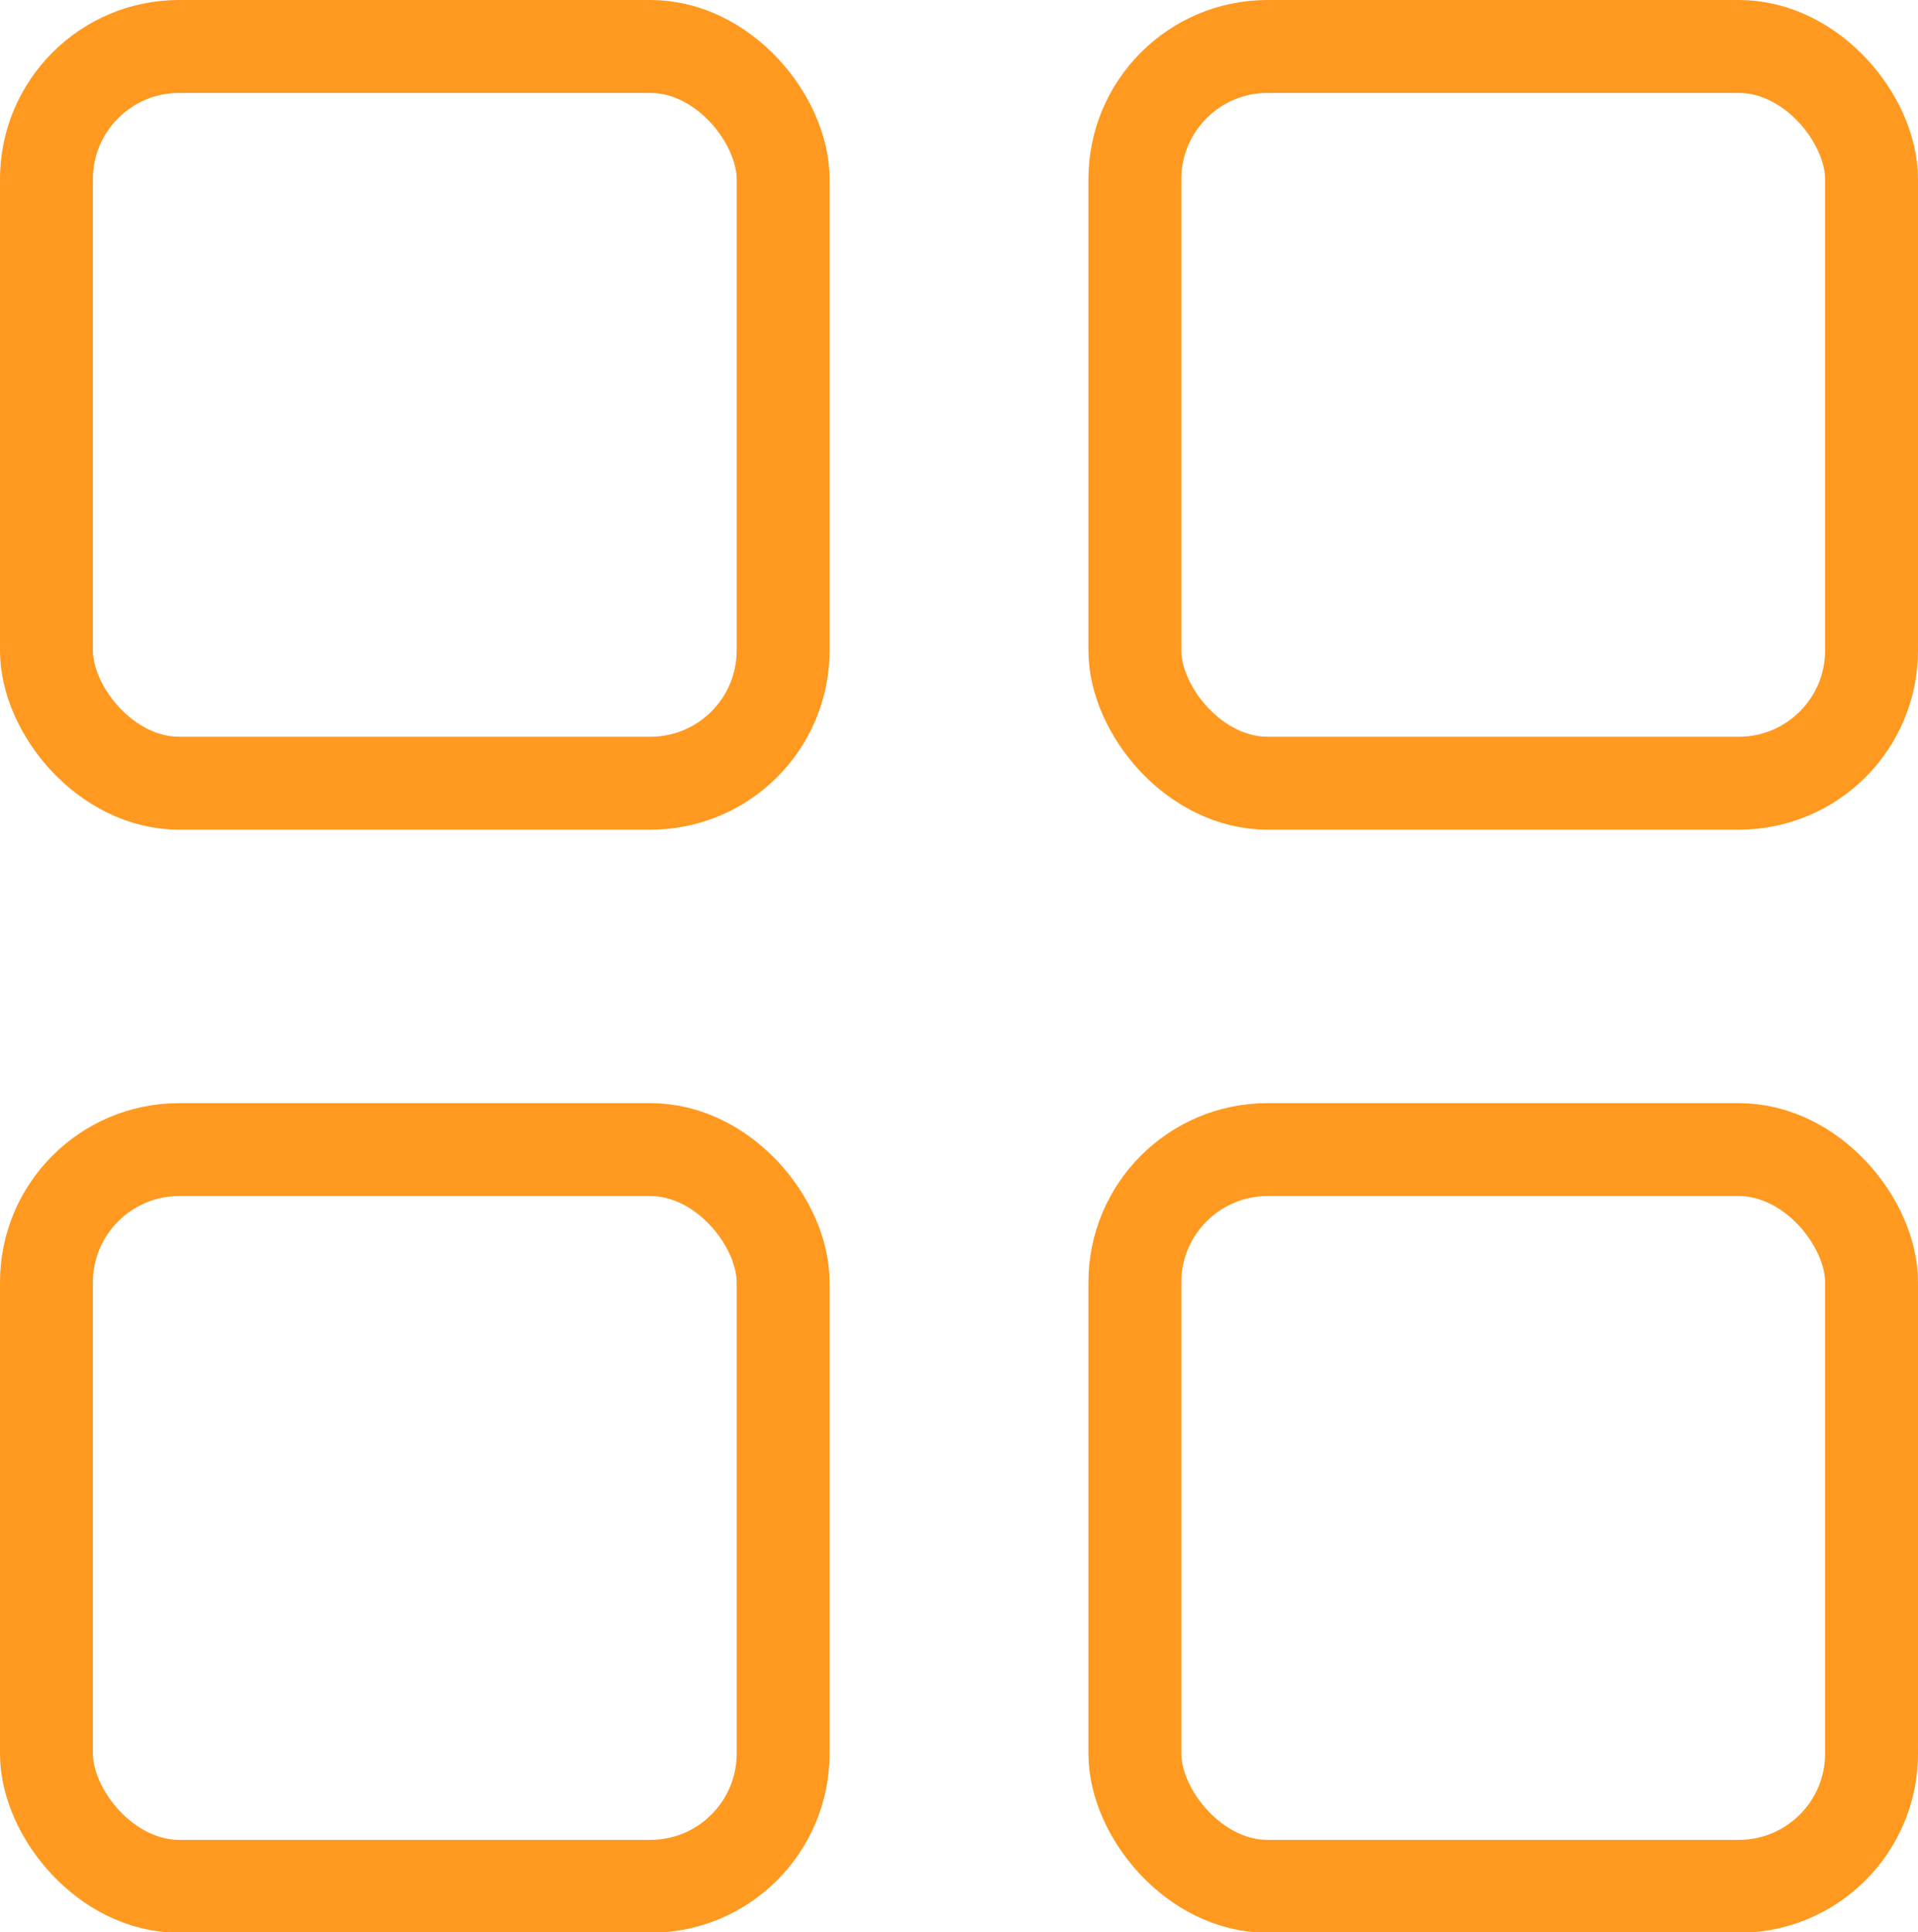
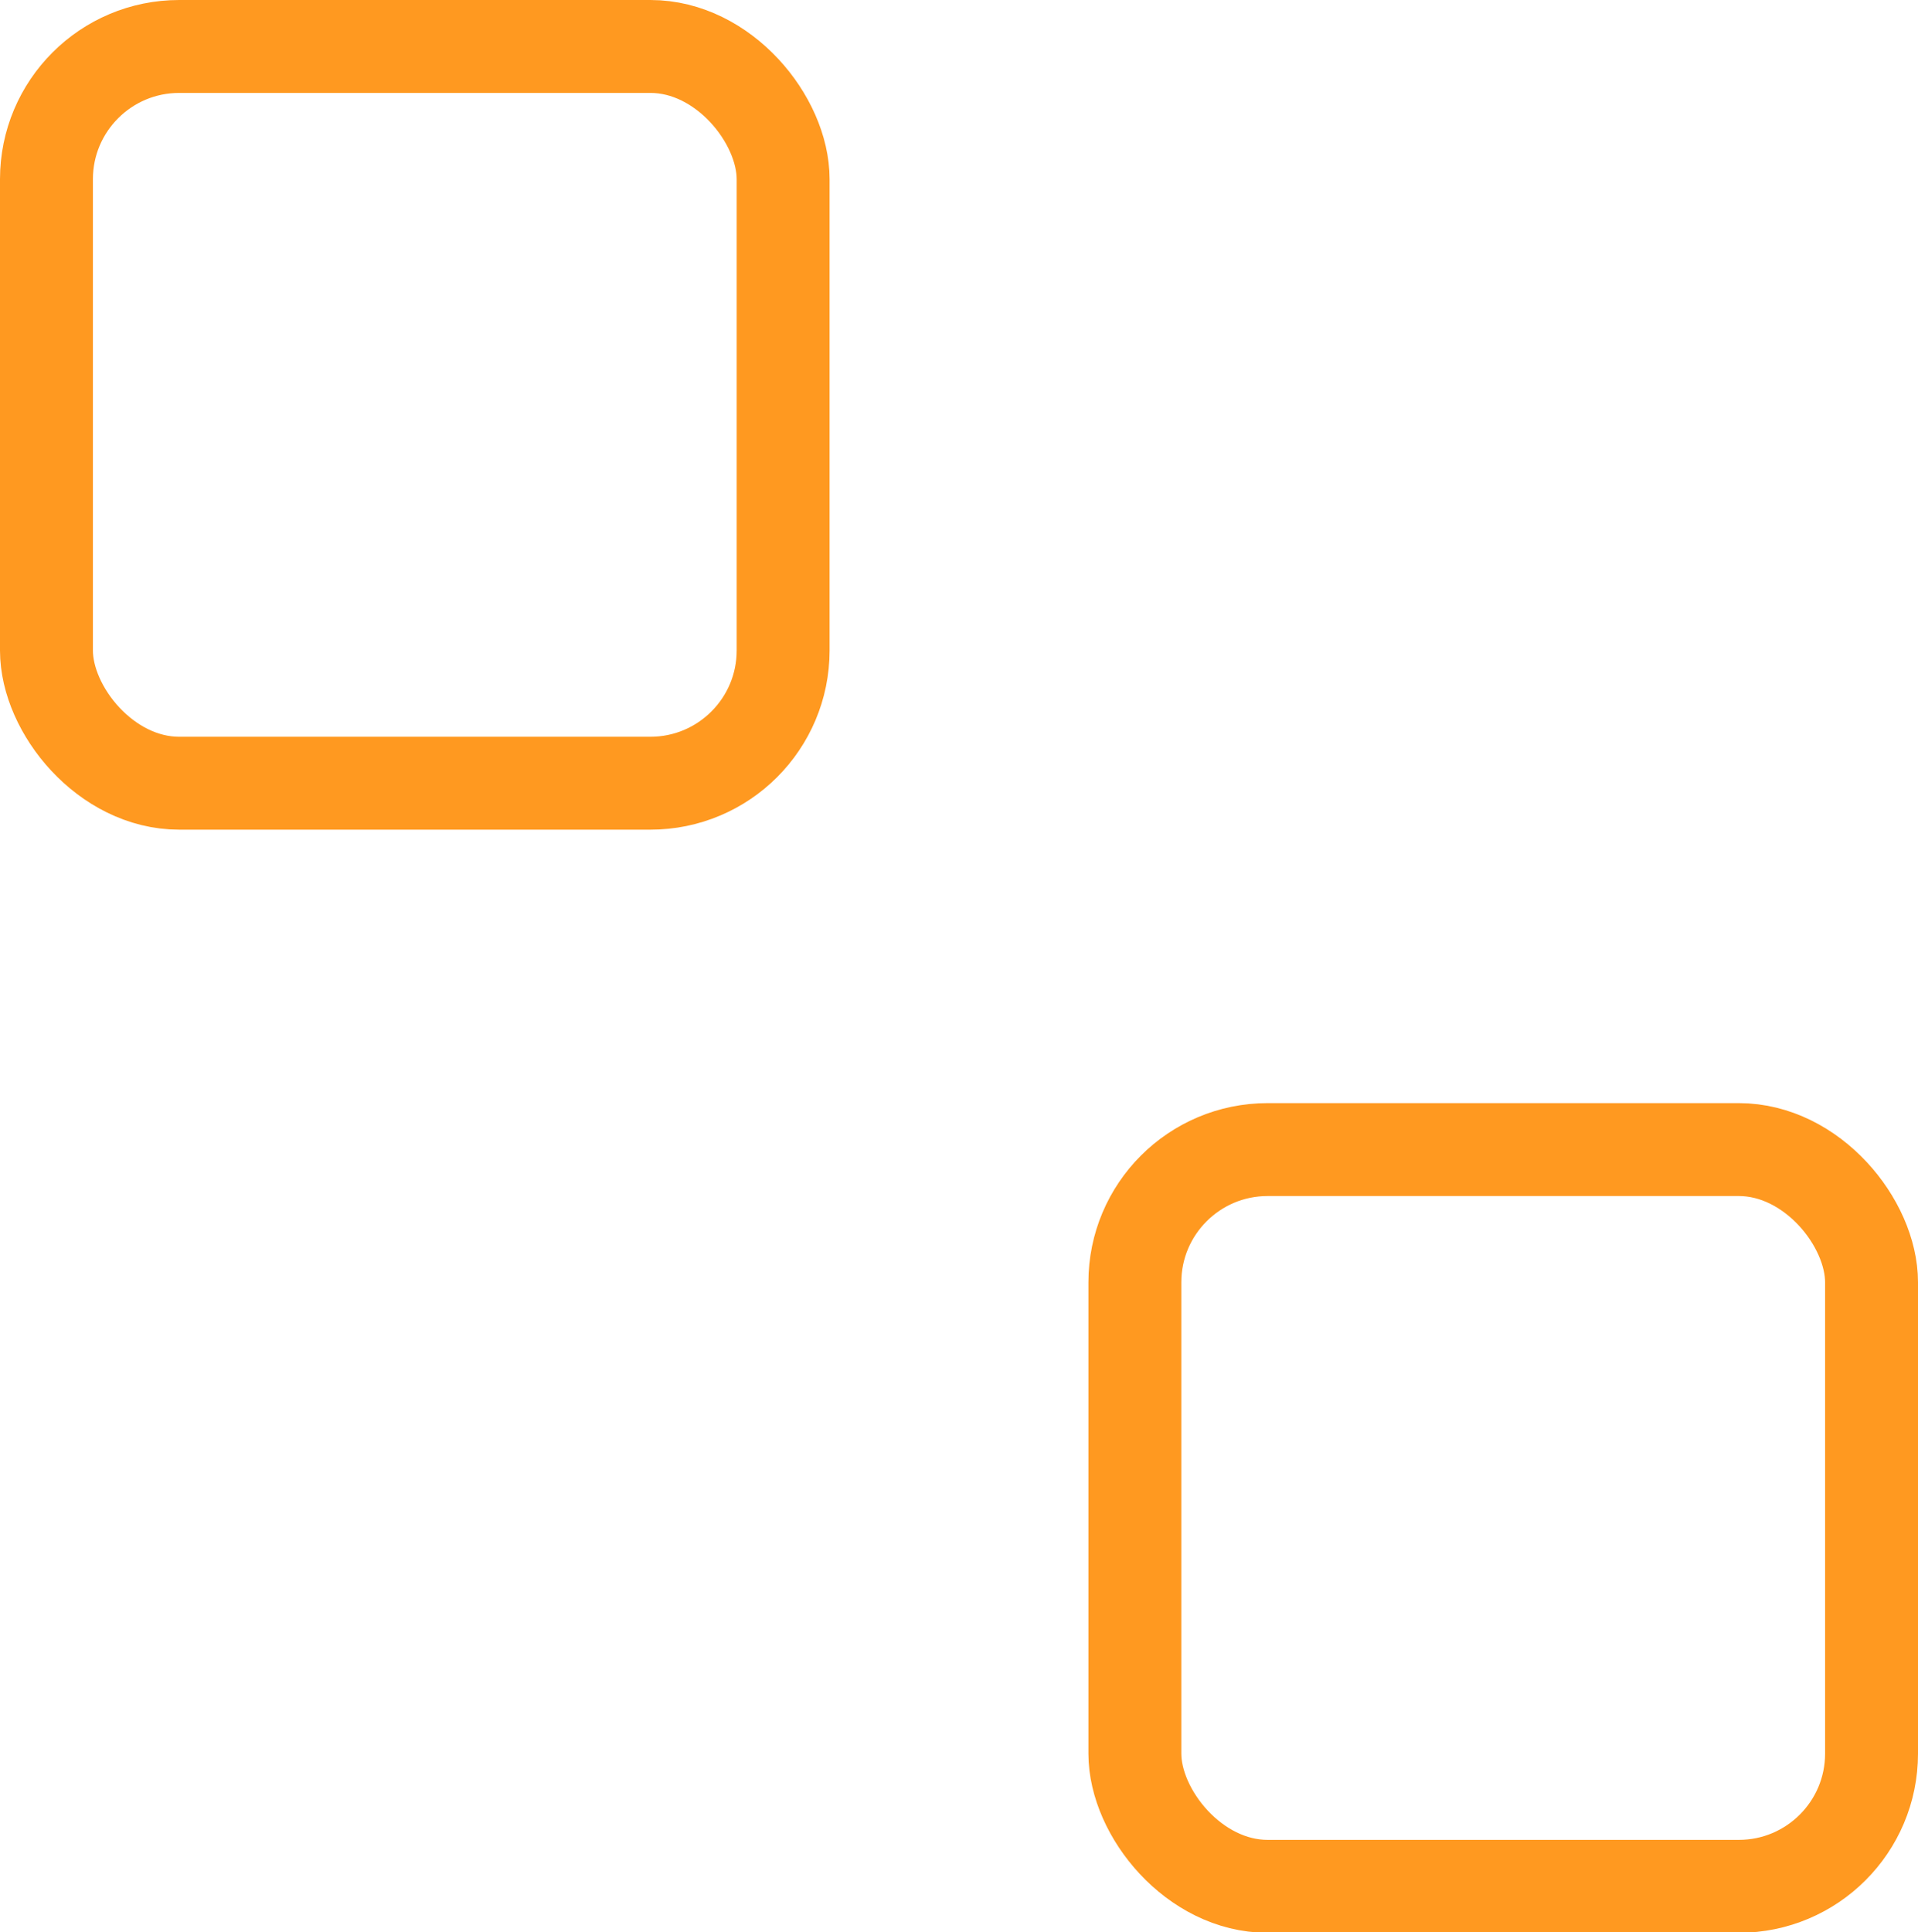
<svg xmlns="http://www.w3.org/2000/svg" viewBox="0 0 28.9 29.11">
  <defs>
    <style>.cls-1{fill:none;stroke:#ff9920;stroke-miterlimit:10;stroke-width:1.4px;}</style>
  </defs>
  <g id="Warstwa_2" data-name="Warstwa 2">
    <g id="Warstwa_1-2" data-name="Warstwa 1">
      <rect class="cls-1" x="0.7" y="0.7" width="11.1" height="11.1" rx="2" />
-       <rect class="cls-1" x="17.1" y="0.7" width="11.1" height="11.1" rx="2" />
-       <rect class="cls-1" x="0.7" y="17.32" width="11.1" height="11.1" rx="2" />
      <rect class="cls-1" x="17.1" y="17.32" width="11.1" height="11.1" rx="2" />
    </g>
  </g>
</svg>